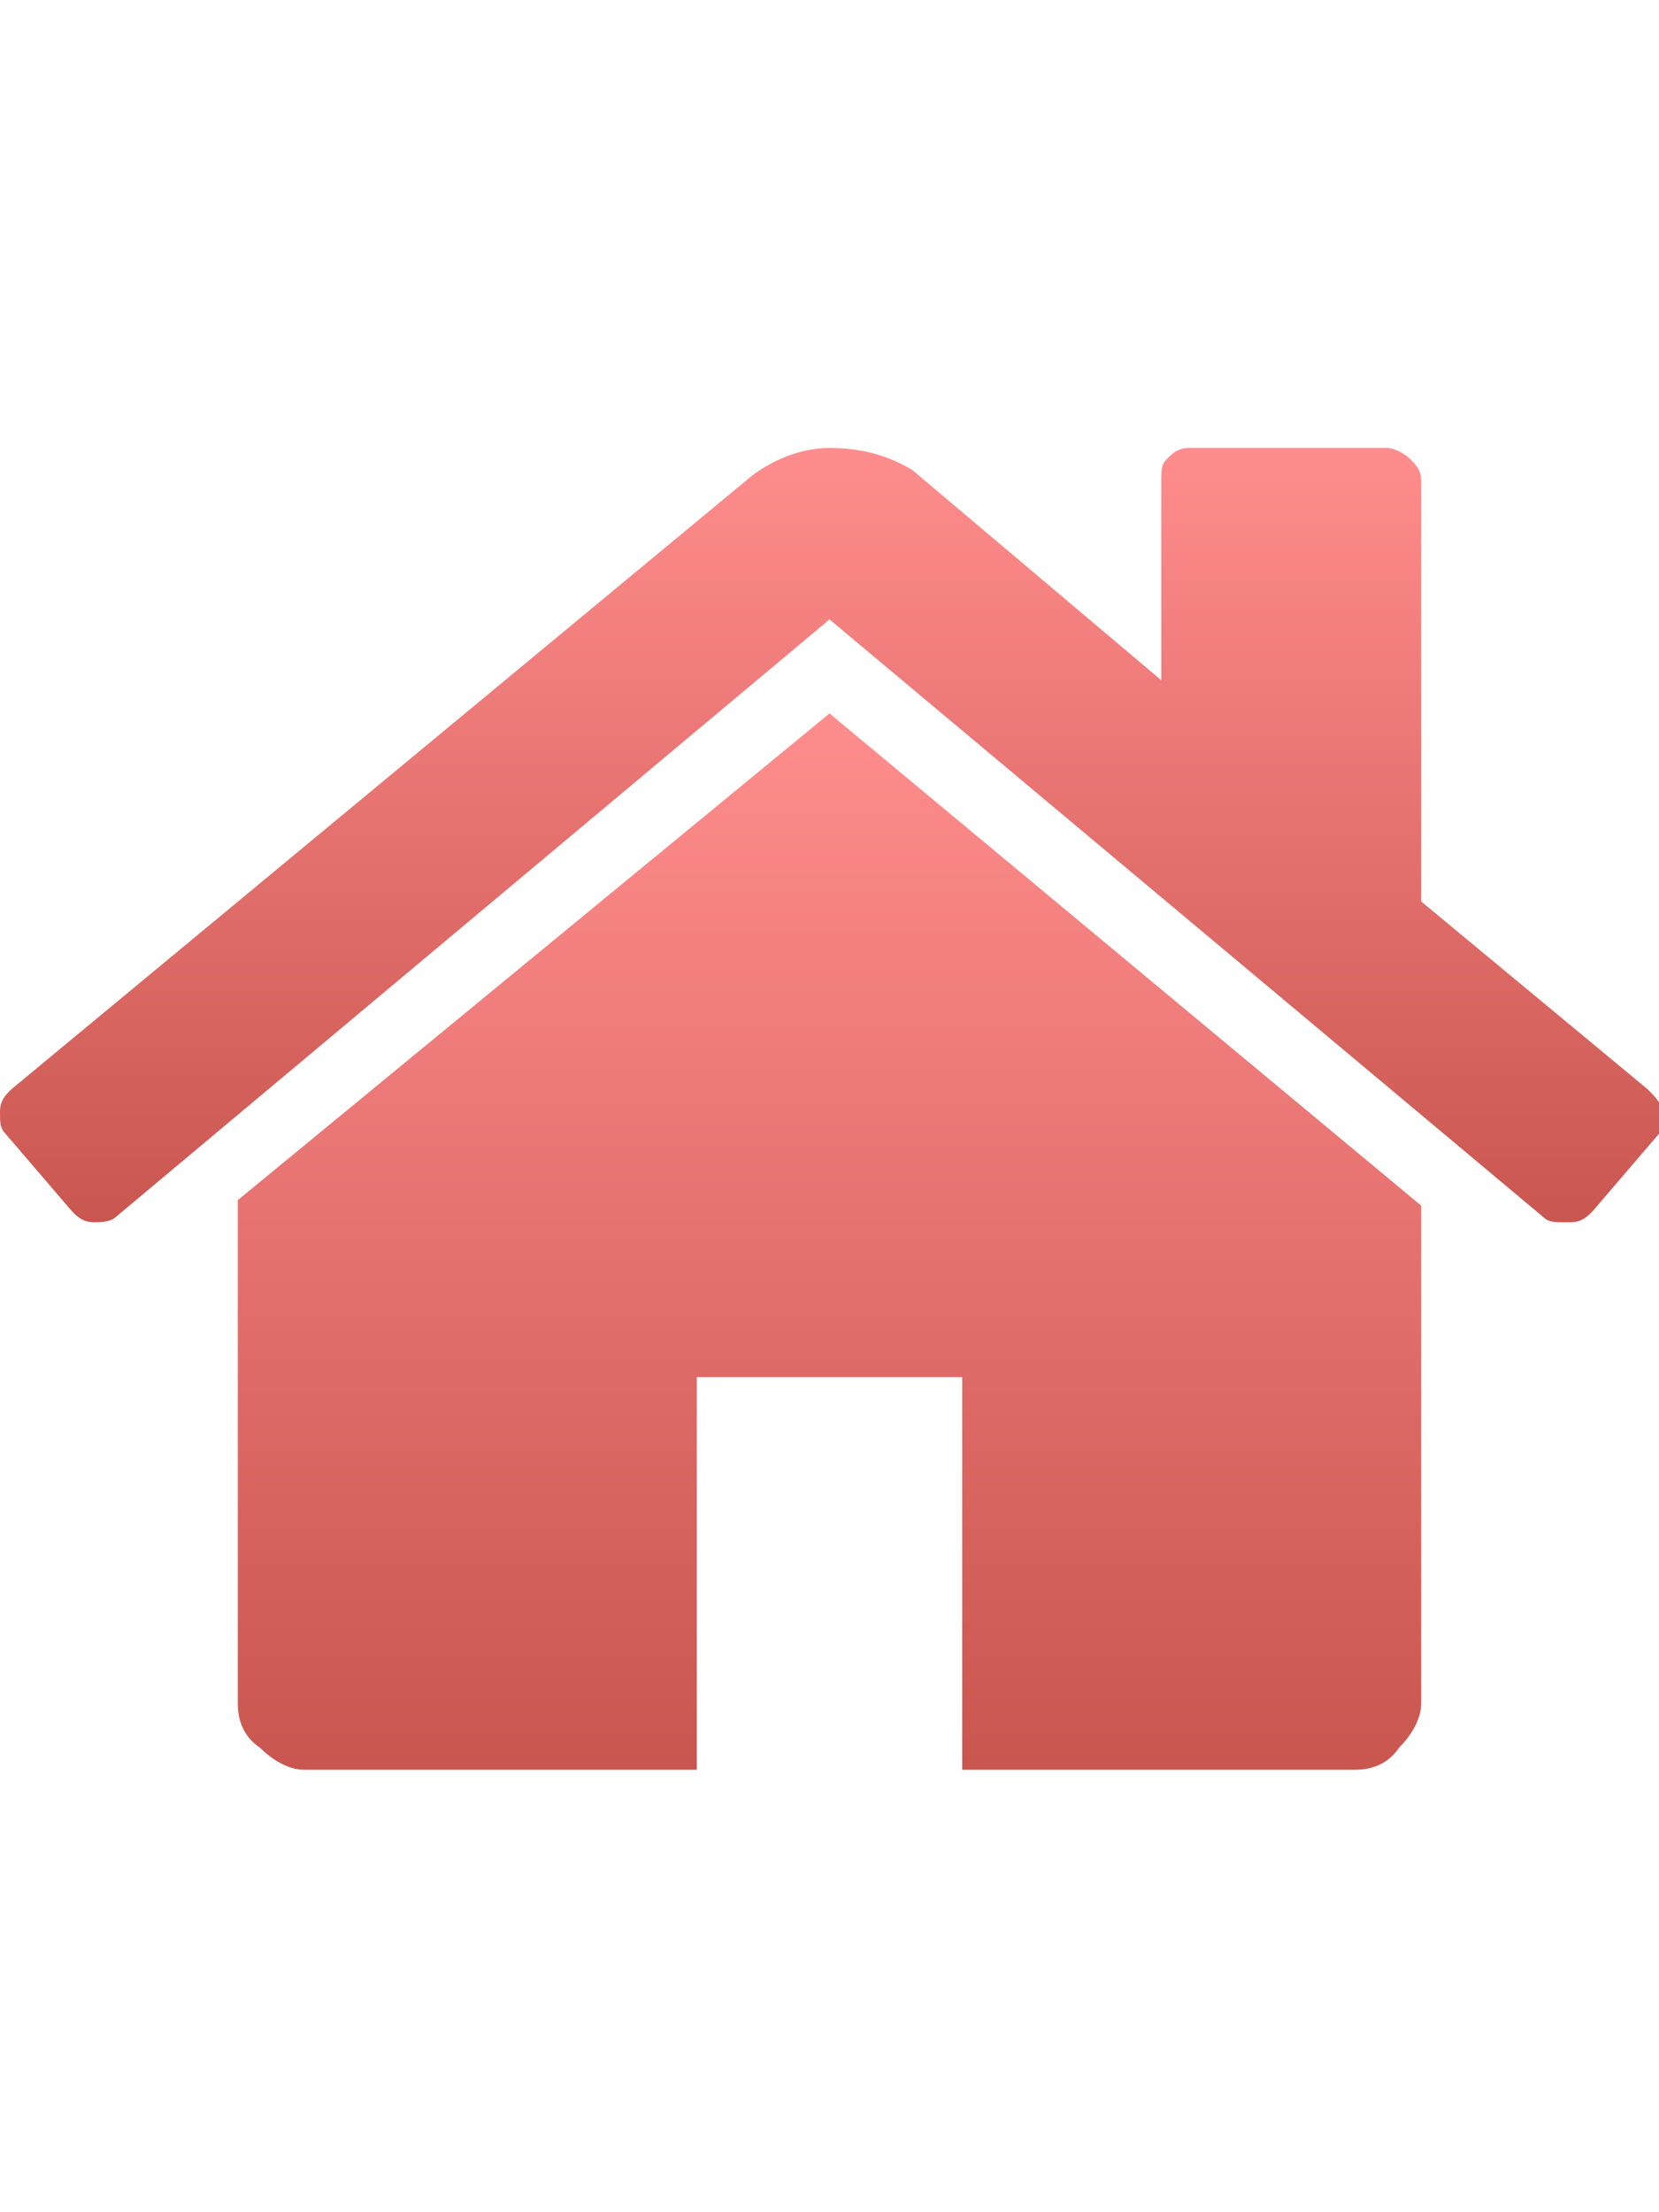
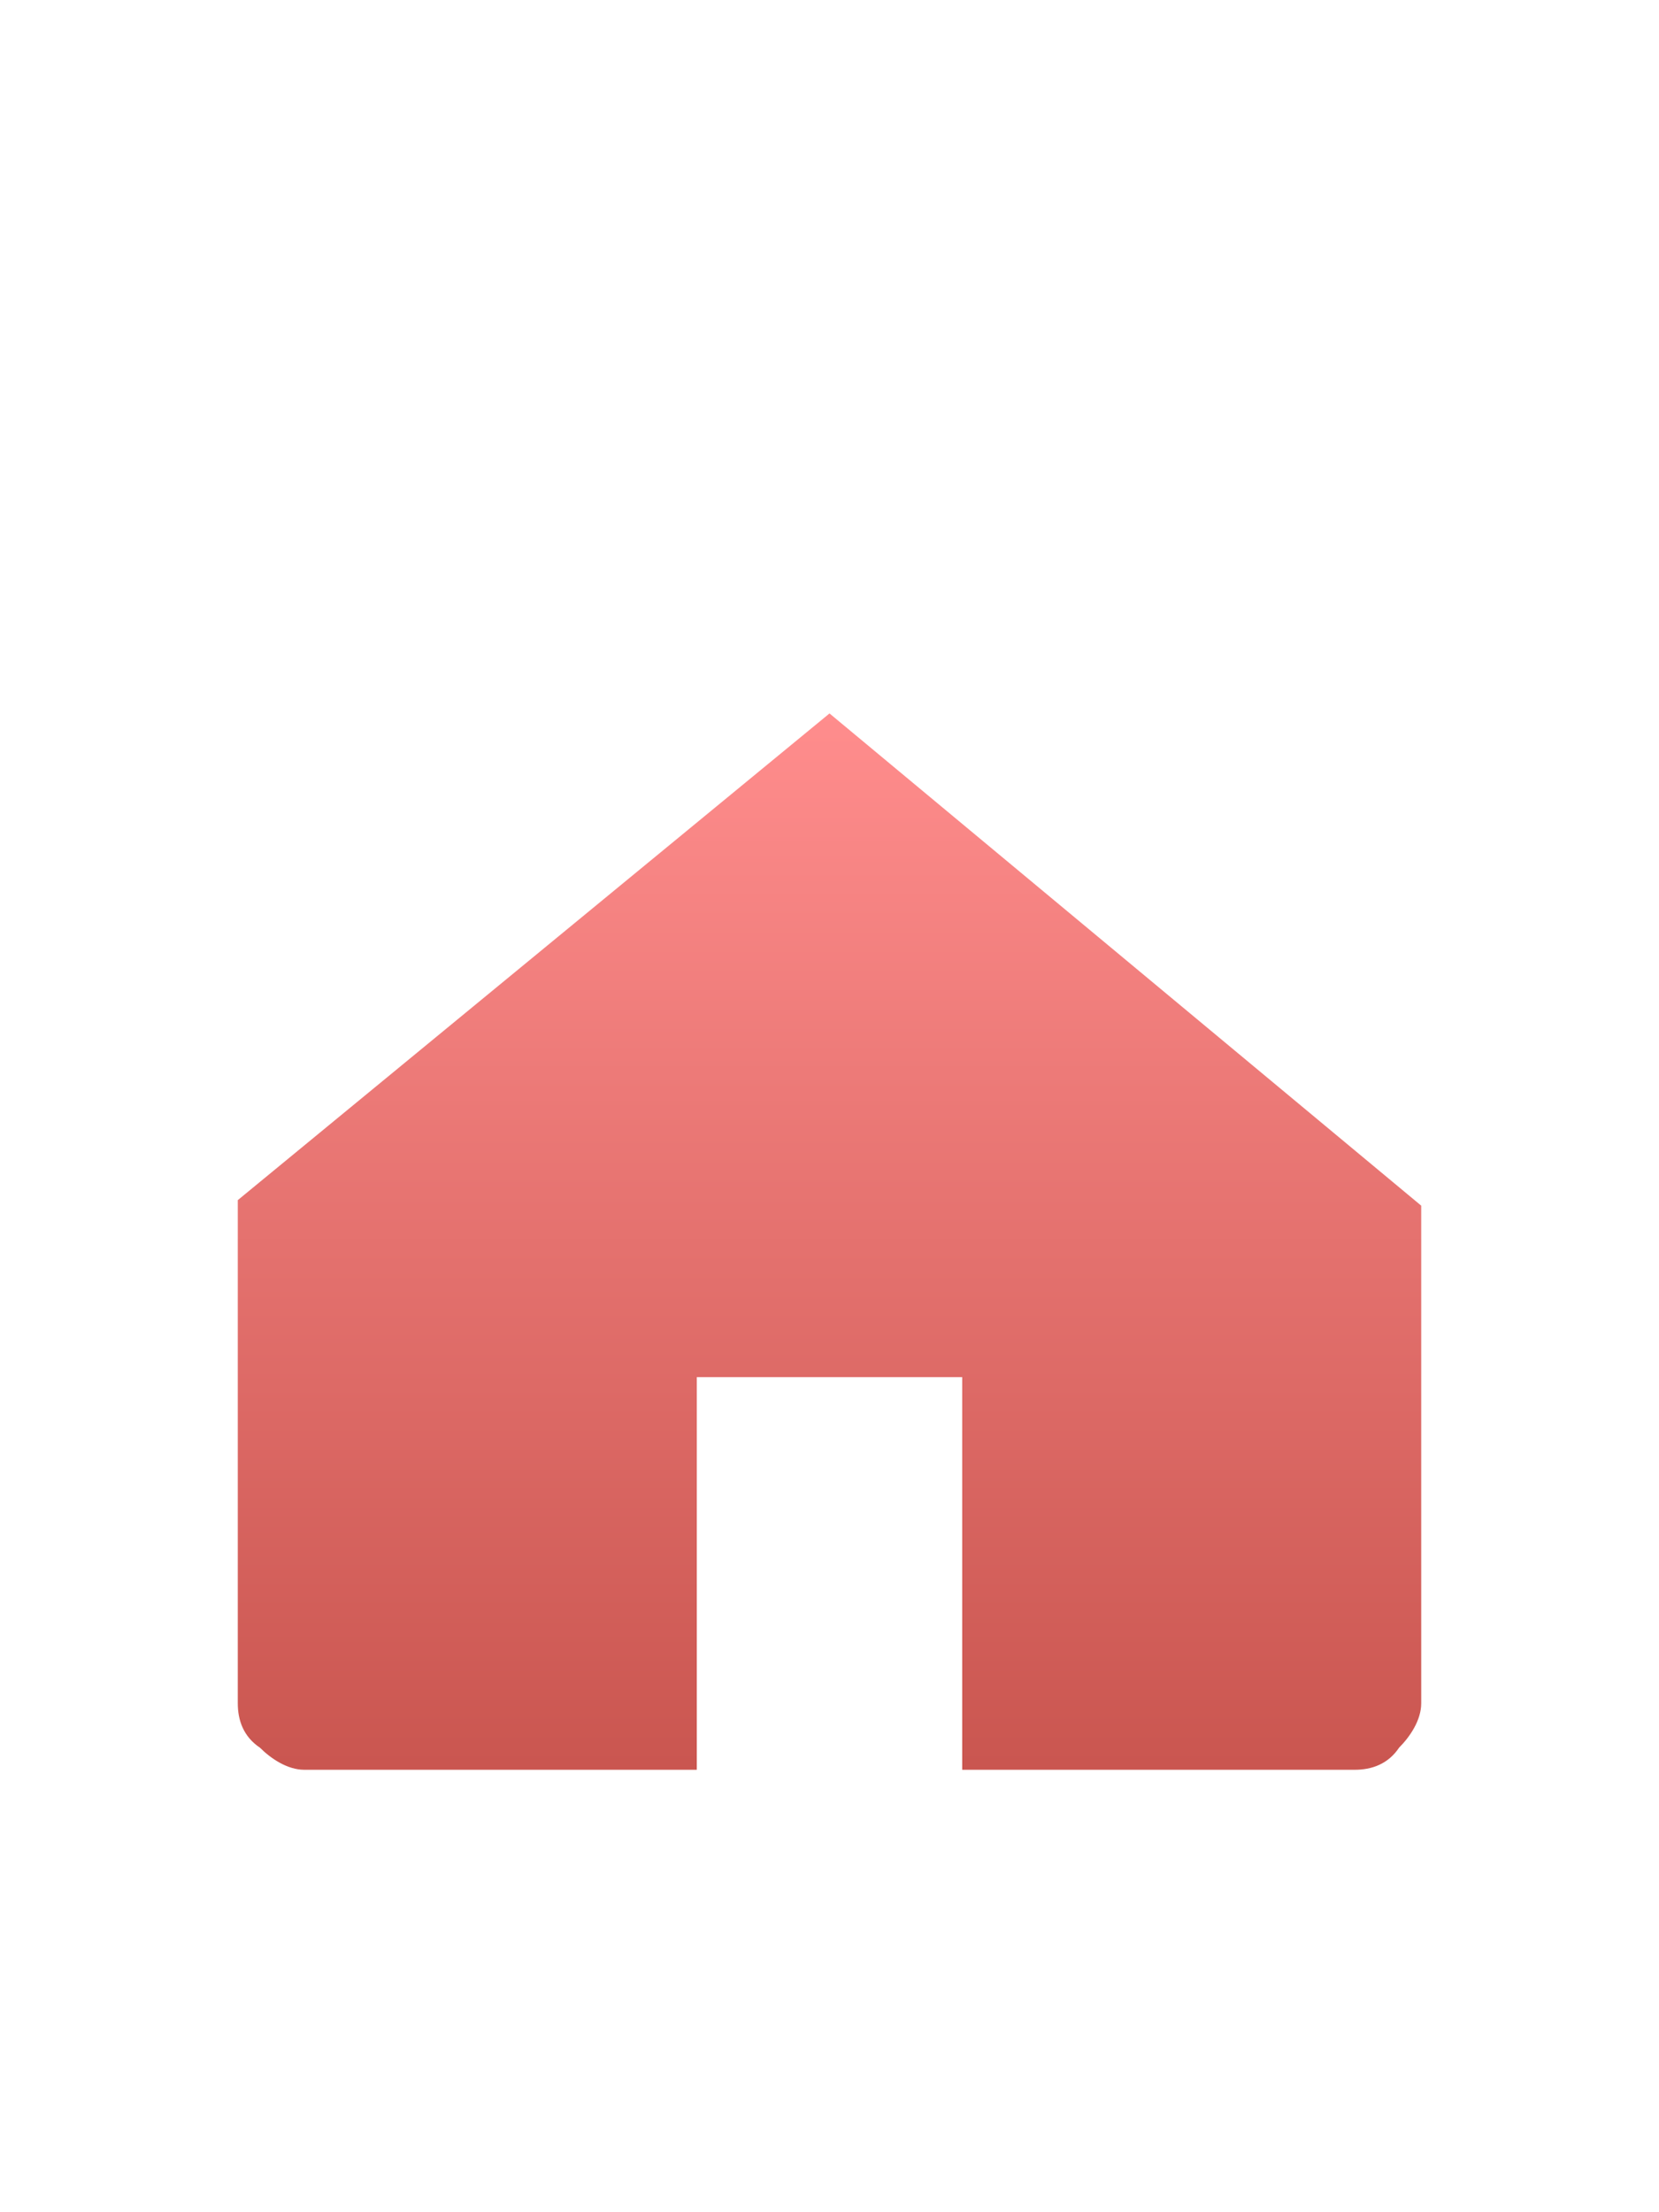
<svg xmlns="http://www.w3.org/2000/svg" version="1.1" id="Calque_1" x="0px" y="0px" viewBox="0 0 30 40" style="enable-background:new 0 0 30 40;" xml:space="preserve">
  <style type="text/css">
	.st0{fill:url(#SVGID_1_);}
	.st1{fill:url(#SVGID_2_);}
</style>
  <g>
    <g>
      <linearGradient id="SVGID_1_" gradientUnits="userSpaceOnUse" x1="15" y1="31.937" x2="15" y2="12.882">
        <stop offset="0" style="stop-color:#CA5650" />
        <stop offset="1" style="stop-color:#FF8D8D" />
      </linearGradient>
      <path class="st0" d="M15,12.9L4.3,21.7c0,0,0,0,0,0.1c0,0,0,0,0,0.1v8.9c0,0.3,0.1,0.6,0.4,0.8c0.2,0.2,0.5,0.4,0.8,0.4h7.1v-7.1    h4.8v7.1h7.1c0.3,0,0.6-0.1,0.8-0.4c0.2-0.2,0.4-0.5,0.4-0.8v-8.9c0,0,0-0.1,0-0.1L15,12.9z" />
      <linearGradient id="SVGID_2_" gradientUnits="userSpaceOnUse" x1="15" y1="22.114" x2="15" y2="8.063">
        <stop offset="0" style="stop-color:#CA5650" />
        <stop offset="1" style="stop-color:#FF8D8D" />
      </linearGradient>
-       <path class="st1" d="M29.8,19.7l-4.1-3.4V8.7c0-0.2-0.1-0.3-0.2-0.4c-0.1-0.1-0.3-0.2-0.4-0.2h-3.6c-0.2,0-0.3,0.1-0.4,0.2    C21,8.4,21,8.5,21,8.7v3.6l-4.5-3.8C16,8.2,15.5,8.1,15,8.1c-0.5,0-1,0.2-1.4,0.5L0.2,19.7C0.1,19.8,0,19.9,0,20.1    c0,0.2,0,0.3,0.1,0.4l1.2,1.4c0.1,0.1,0.2,0.2,0.4,0.2c0.1,0,0.3,0,0.4-0.1L15,11.2L27.9,22c0.1,0.1,0.2,0.1,0.4,0.1h0.1    c0.2,0,0.3-0.1,0.4-0.2l1.2-1.4c0.1-0.1,0.1-0.3,0.1-0.4C30,19.9,29.9,19.8,29.8,19.7z" />
    </g>
  </g>
</svg>